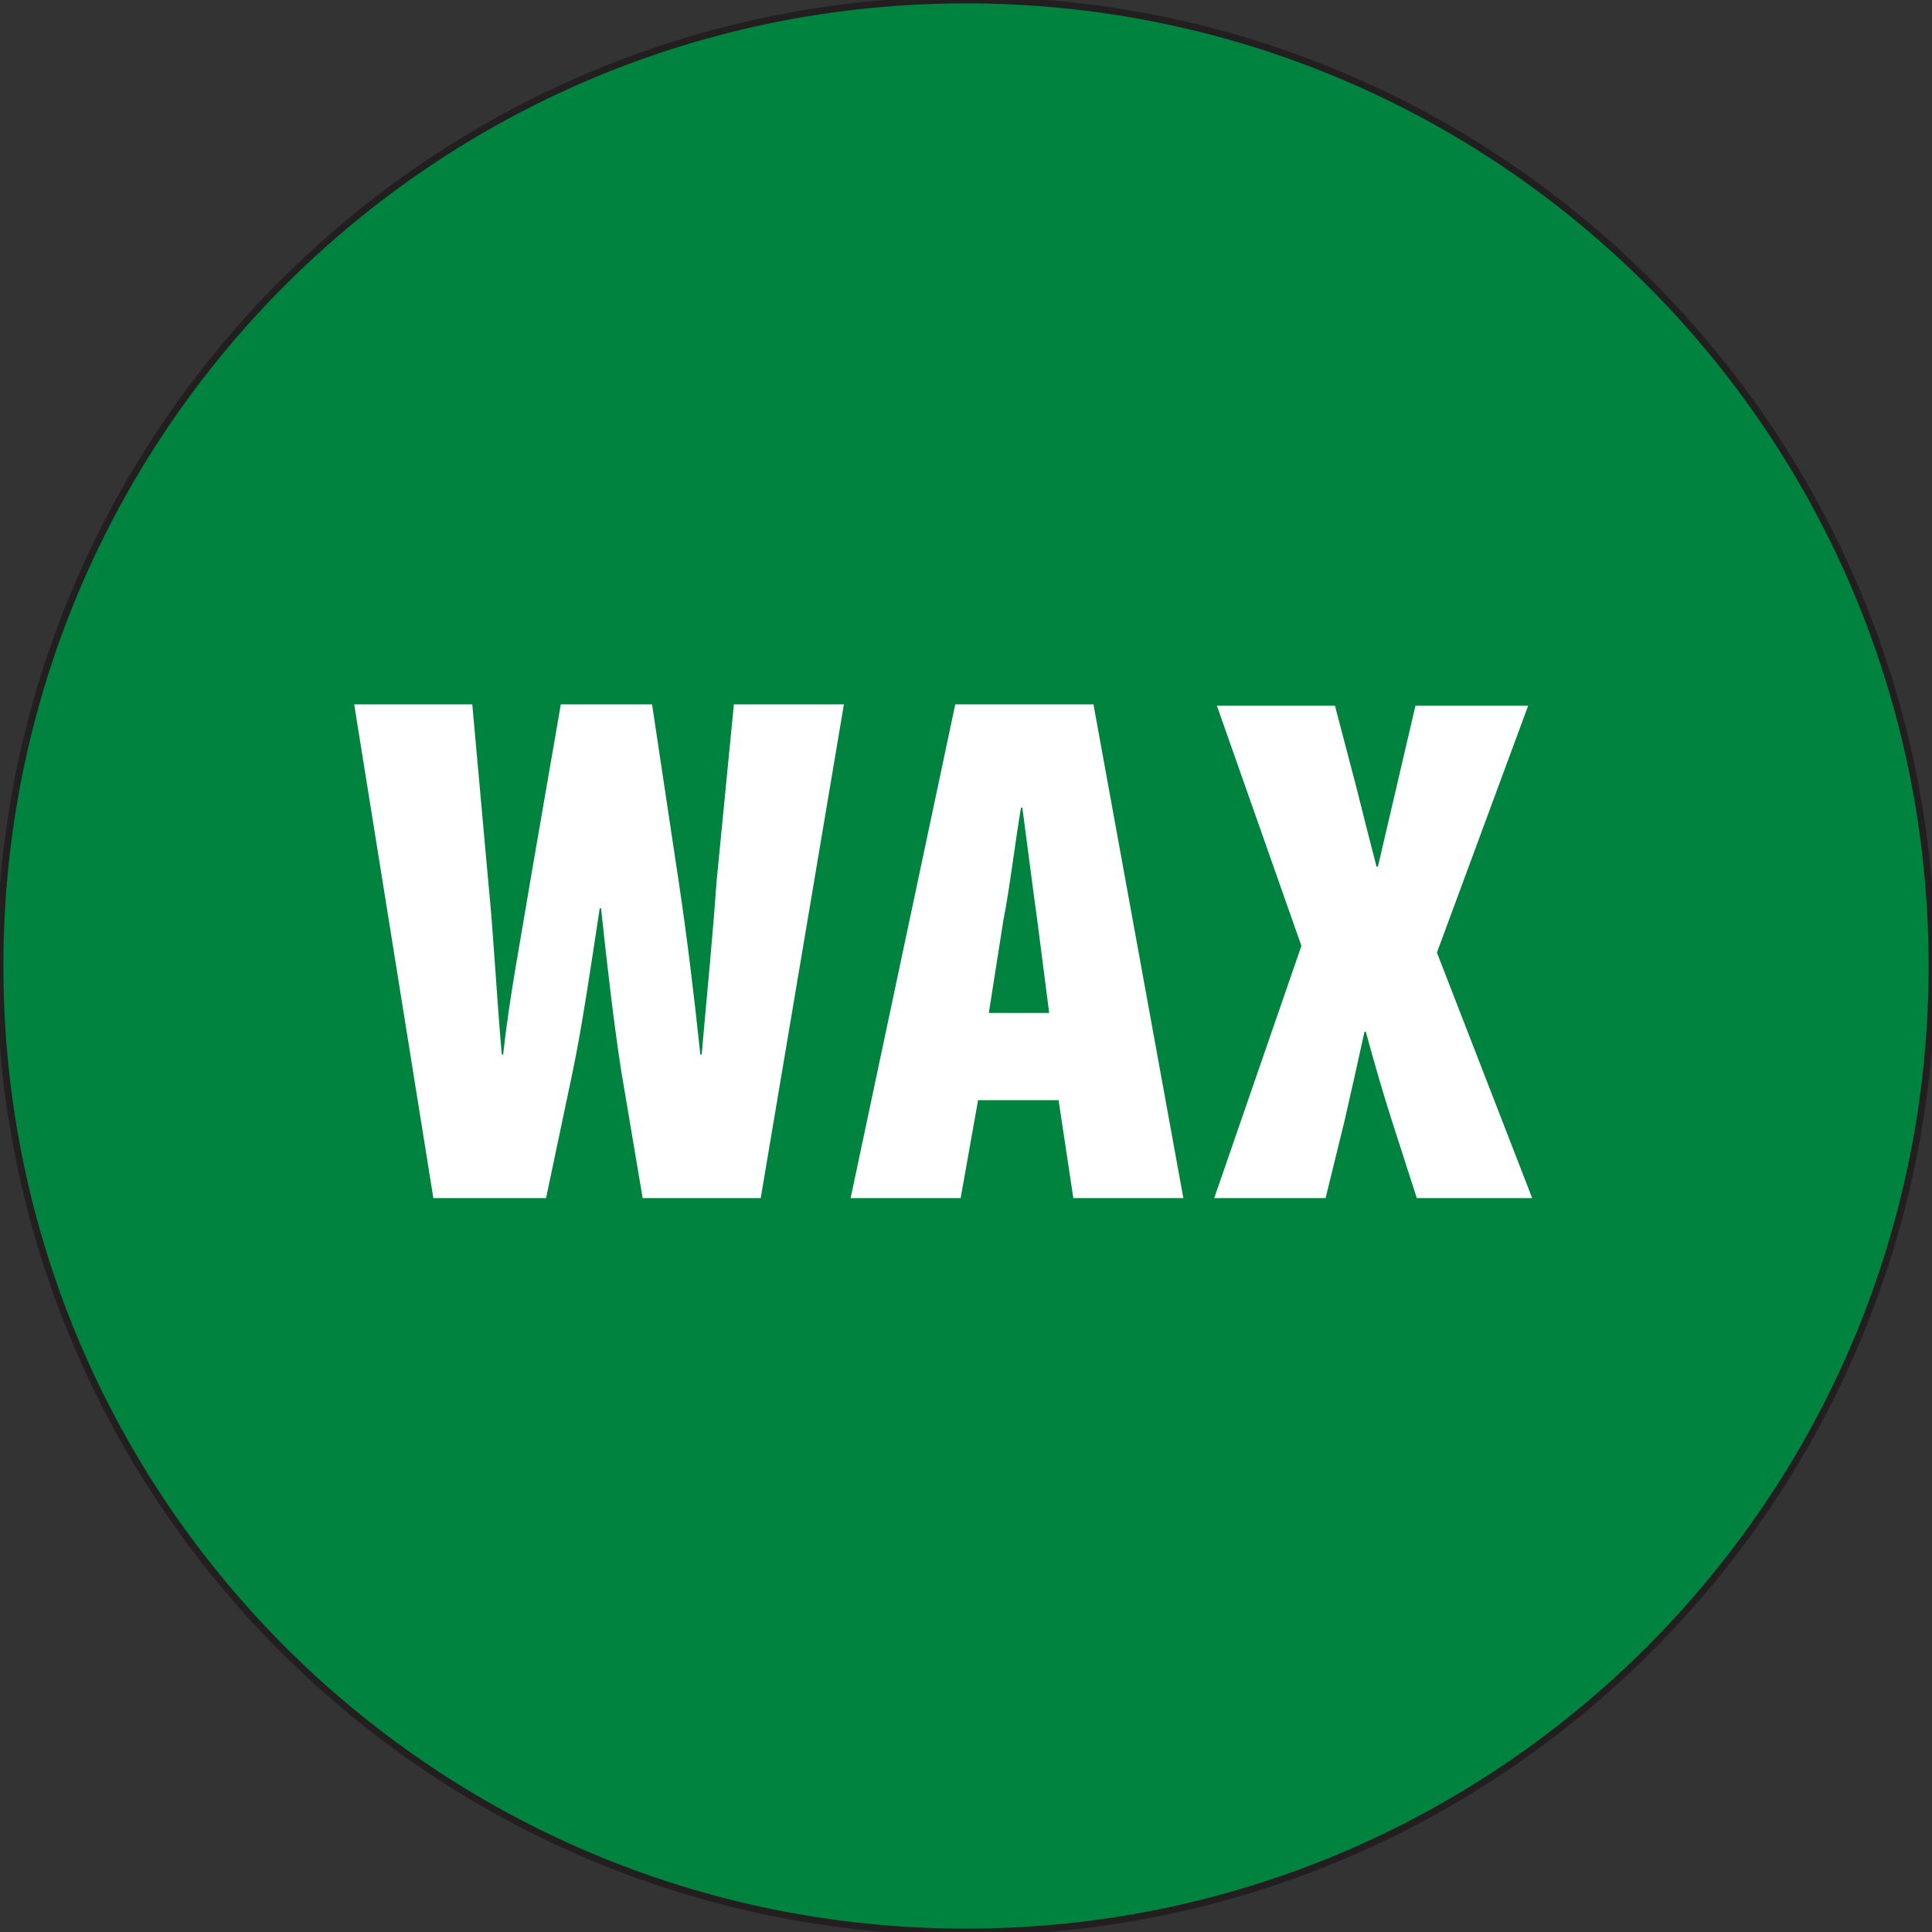
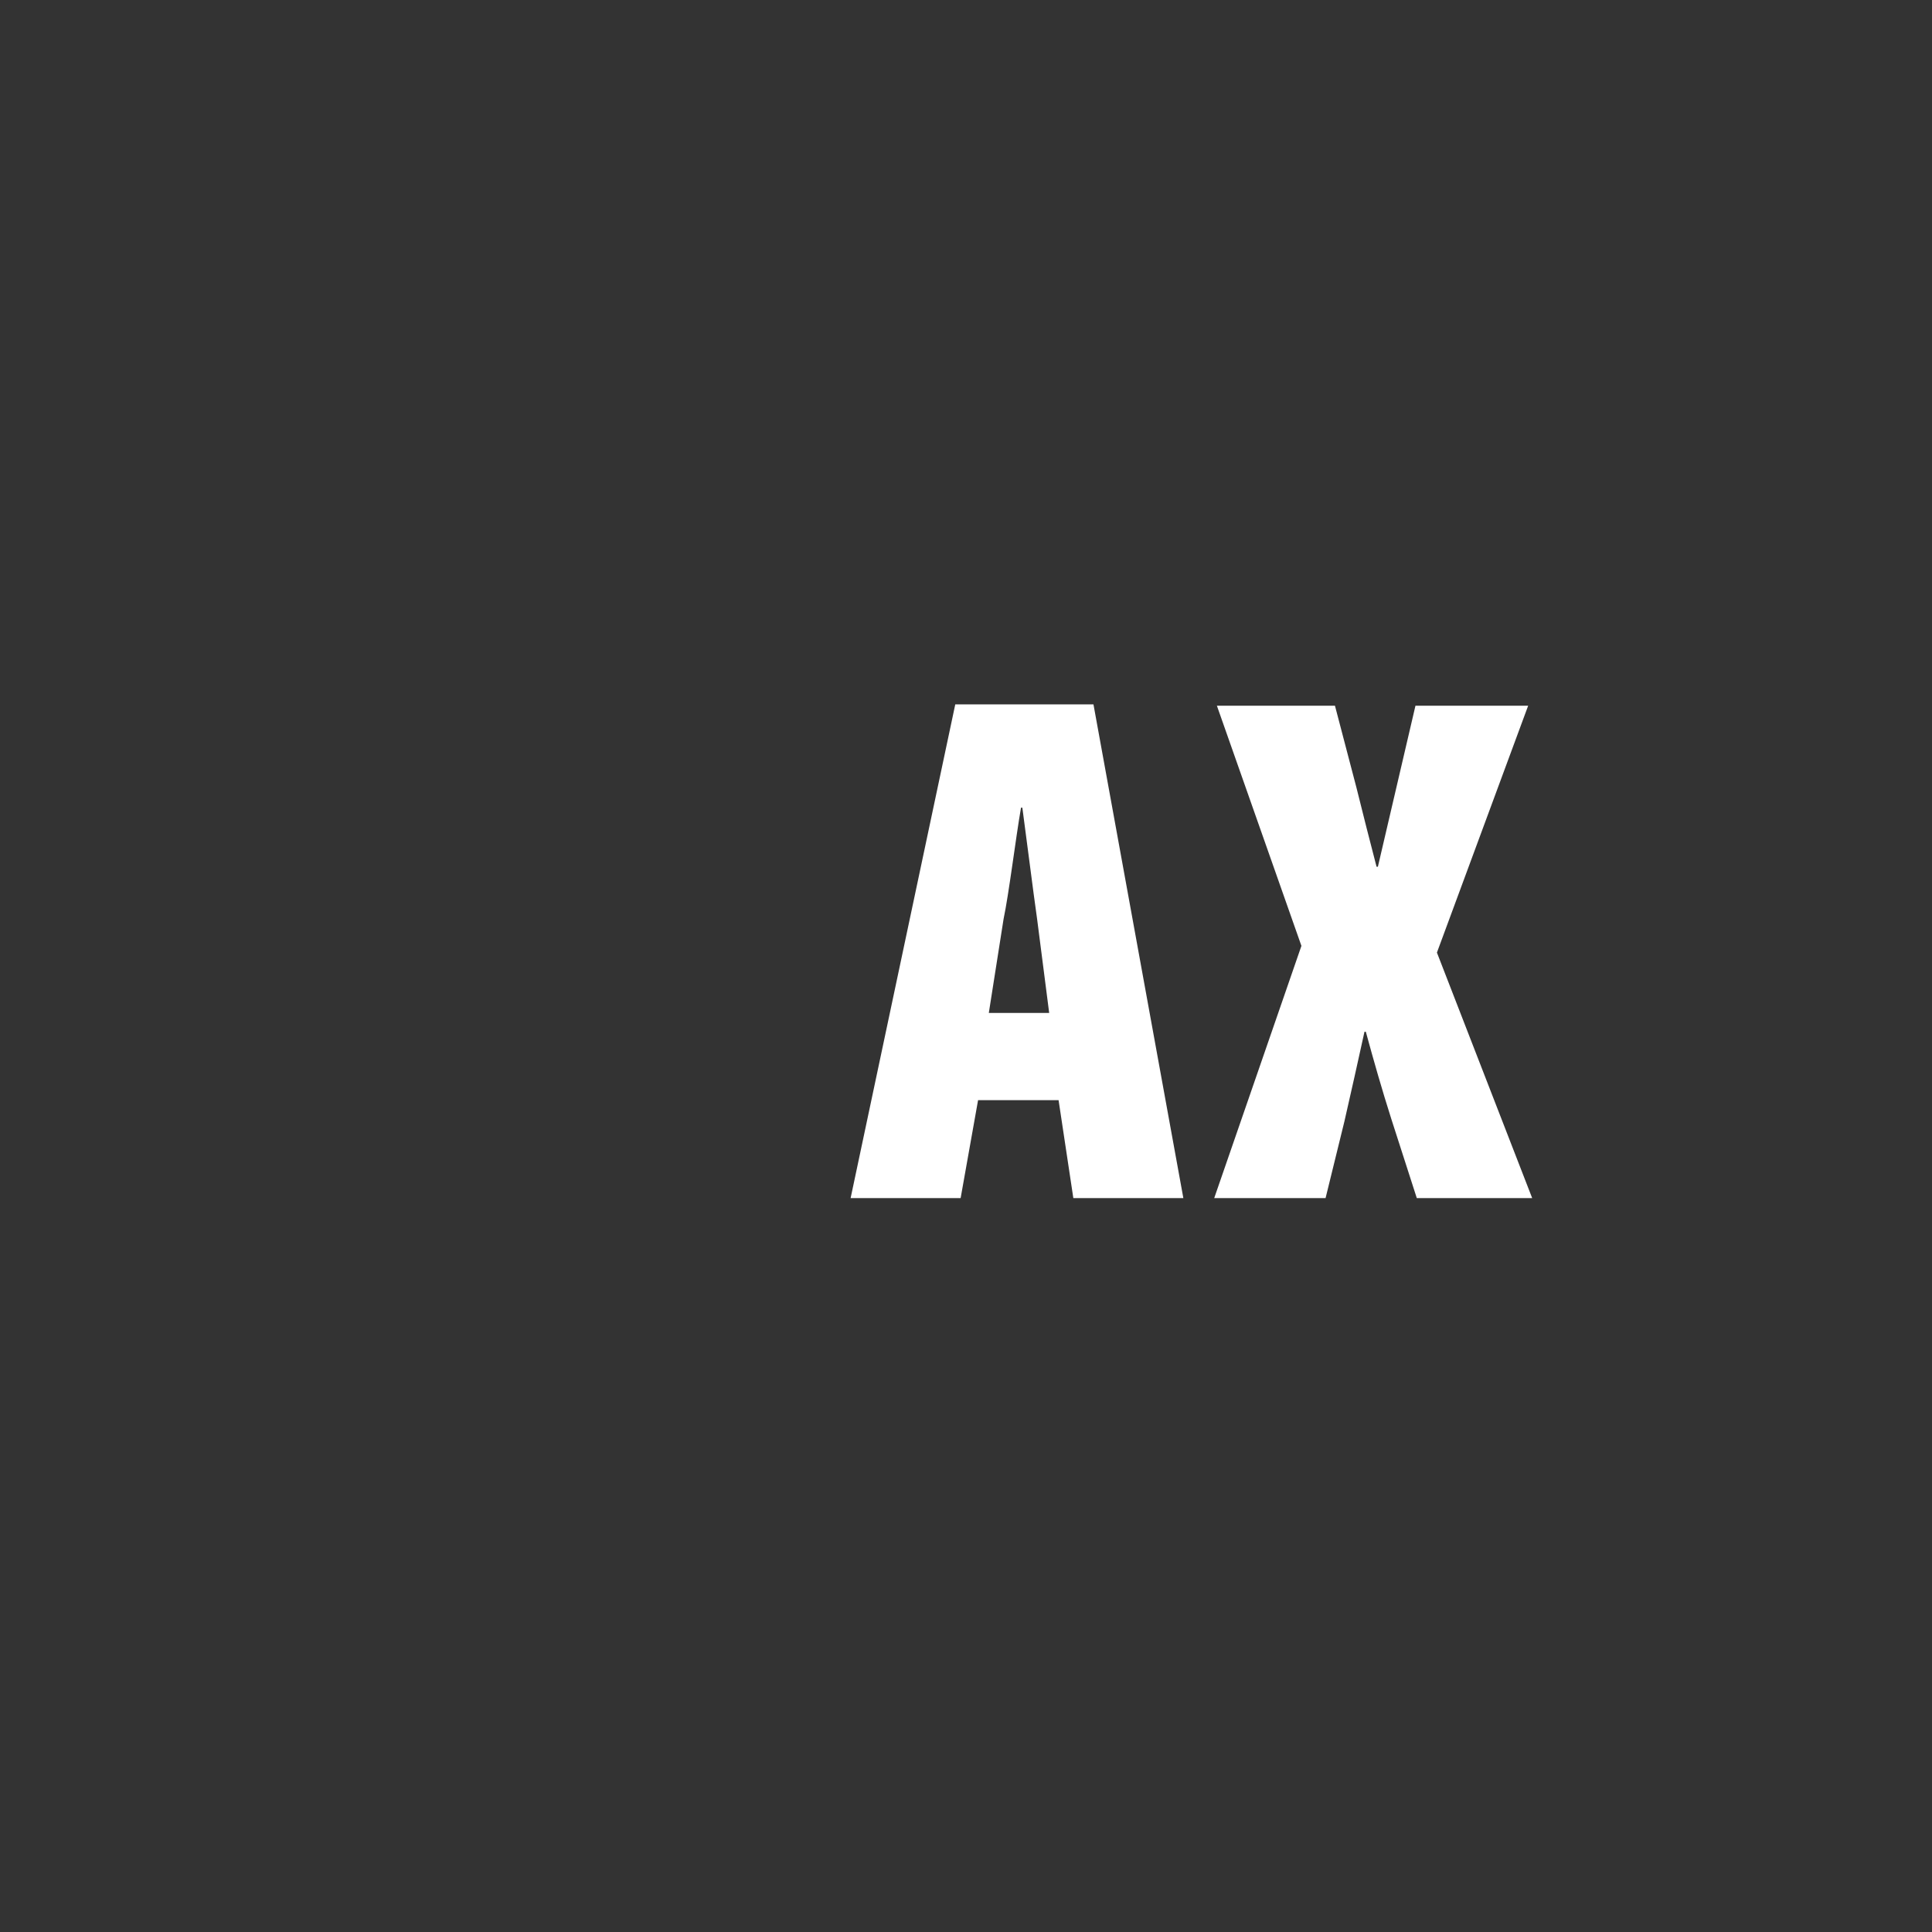
<svg xmlns="http://www.w3.org/2000/svg" version="1.1" id="Layer_1" x="0px" y="0px" width="144px" height="144px" viewBox="0 0 144 144" enable-background="new 0 0 144 144" xml:space="preserve">
  <rect x="0" y="0" width="144" height="144" fill="#333333" stroke="none" />
-   <path fill="#00833E" stroke="#231F20" stroke-width="0.504" d="M144,72c0,39.8-32.2,72-72,72c-39.8,0-72-32.2-72-72  C0,32.2,32.2,0,72,0C111.8,0,144,32.2,144,72z" />
  <g>
-     <path fill="#FFFFFF" d="M32.3,89.3l-5.9-36.8h8.8l1.2,13.3c0.4,4,0.6,8.3,1,12.8h0.1c0.5-4.5,1.3-8.5,2-12.8l2.3-13.3h6.8l2,13.3   c0.6,4,1.1,8.1,1.6,12.8h0.1c0.4-4.6,0.8-8.5,1.1-12.8l1.3-13.3h8.2l-6.2,36.8h-8.8l-1.6-9.5c-0.5-3.2-1-7.4-1.5-12.1h-0.1   c-0.7,4.6-1.3,8.7-2,12.1l-2,9.5H32.3z" />
    <path fill="#FFFFFF" d="M72.9,82l-1.3,7.3h-8.2l7.8-36.8h10.3l6.7,36.8h-8.2L78.9,82H72.9z M78.2,75.5l-0.9-7   c-0.3-2.1-0.8-6.1-1.1-8.3h-0.1c-0.4,2.3-0.9,6.4-1.3,8.3l-1.1,7H78.2z" />
    <path fill="#FFFFFF" d="M105.6,89.3l-1.9-5.9c-0.7-2.2-1.3-4.3-1.9-6.5h-0.1c-0.5,2.3-1,4.5-1.5,6.7l-1.4,5.7h-8.3l6.5-18.8   l-6.3-17.9h8.8l1.6,6.1c0.5,2,1,4,1.5,5.9h0.1c0.5-2.1,0.9-3.9,1.4-6l1.4-6h8.4l-6.8,18.4l7.1,18.3H105.6z" />
  </g>
  <g>
</g>
  <g>
</g>
  <g>
</g>
  <g>
</g>
  <g>
</g>
  <g>
</g>
</svg>